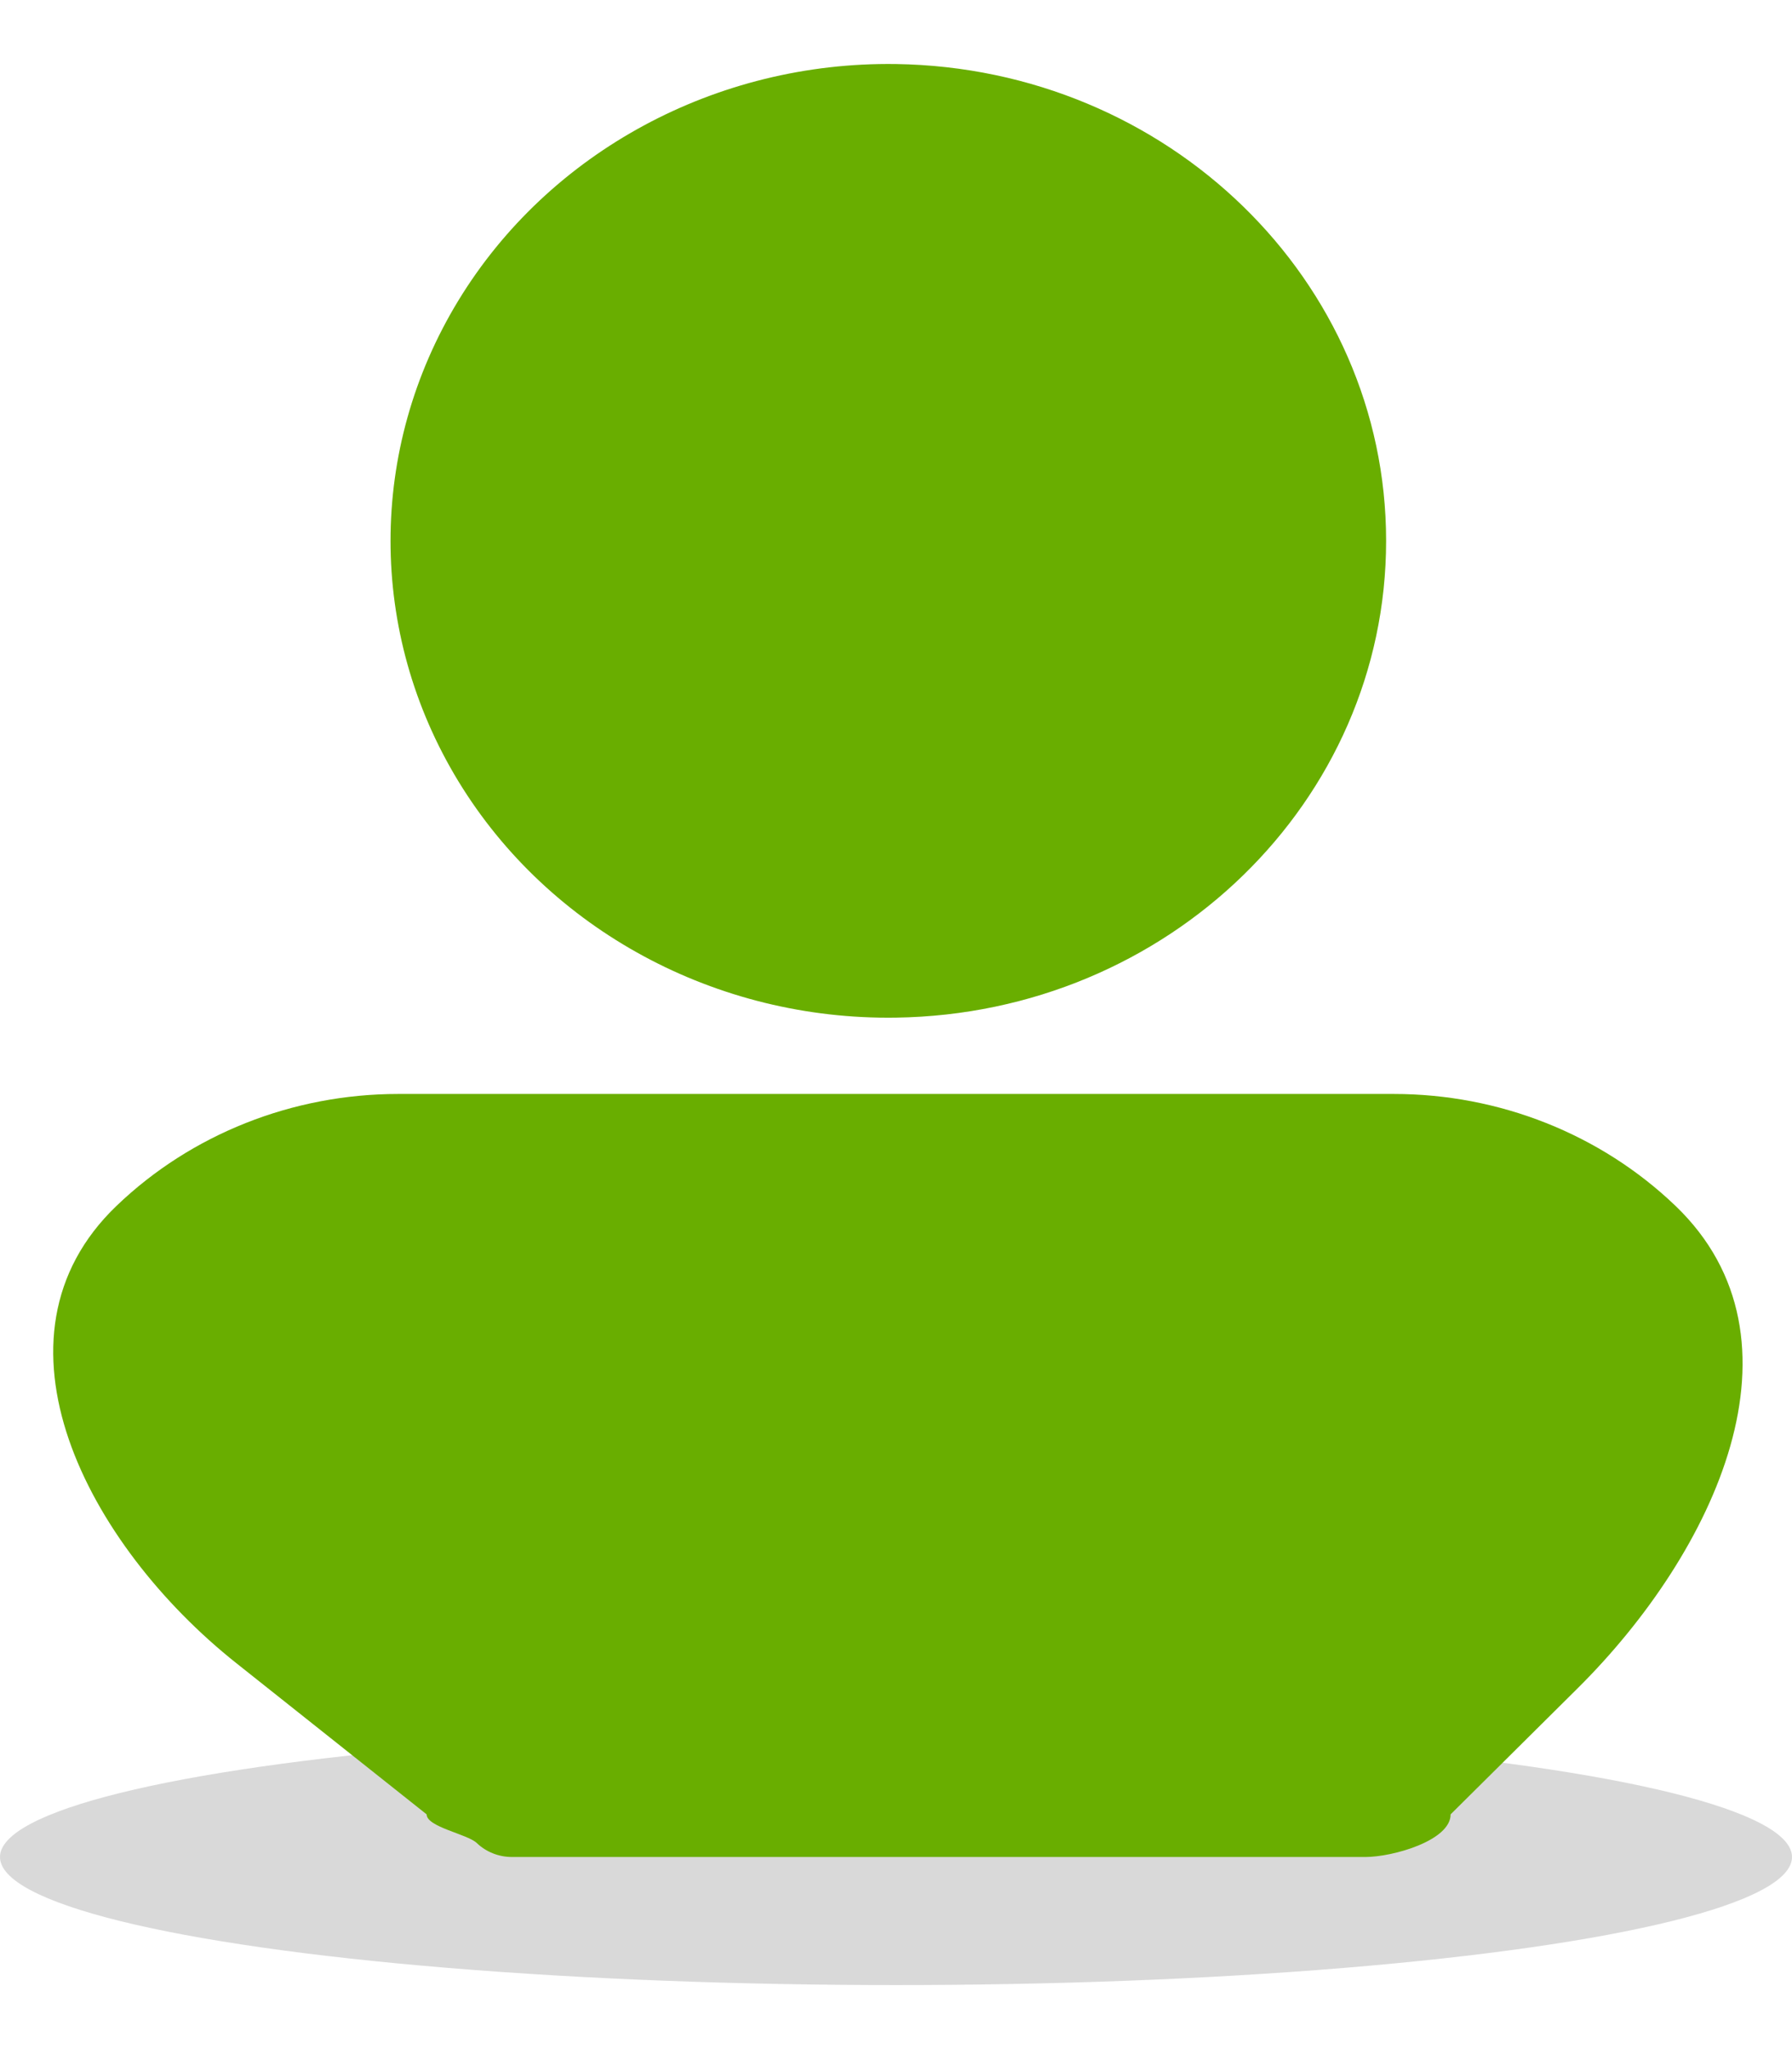
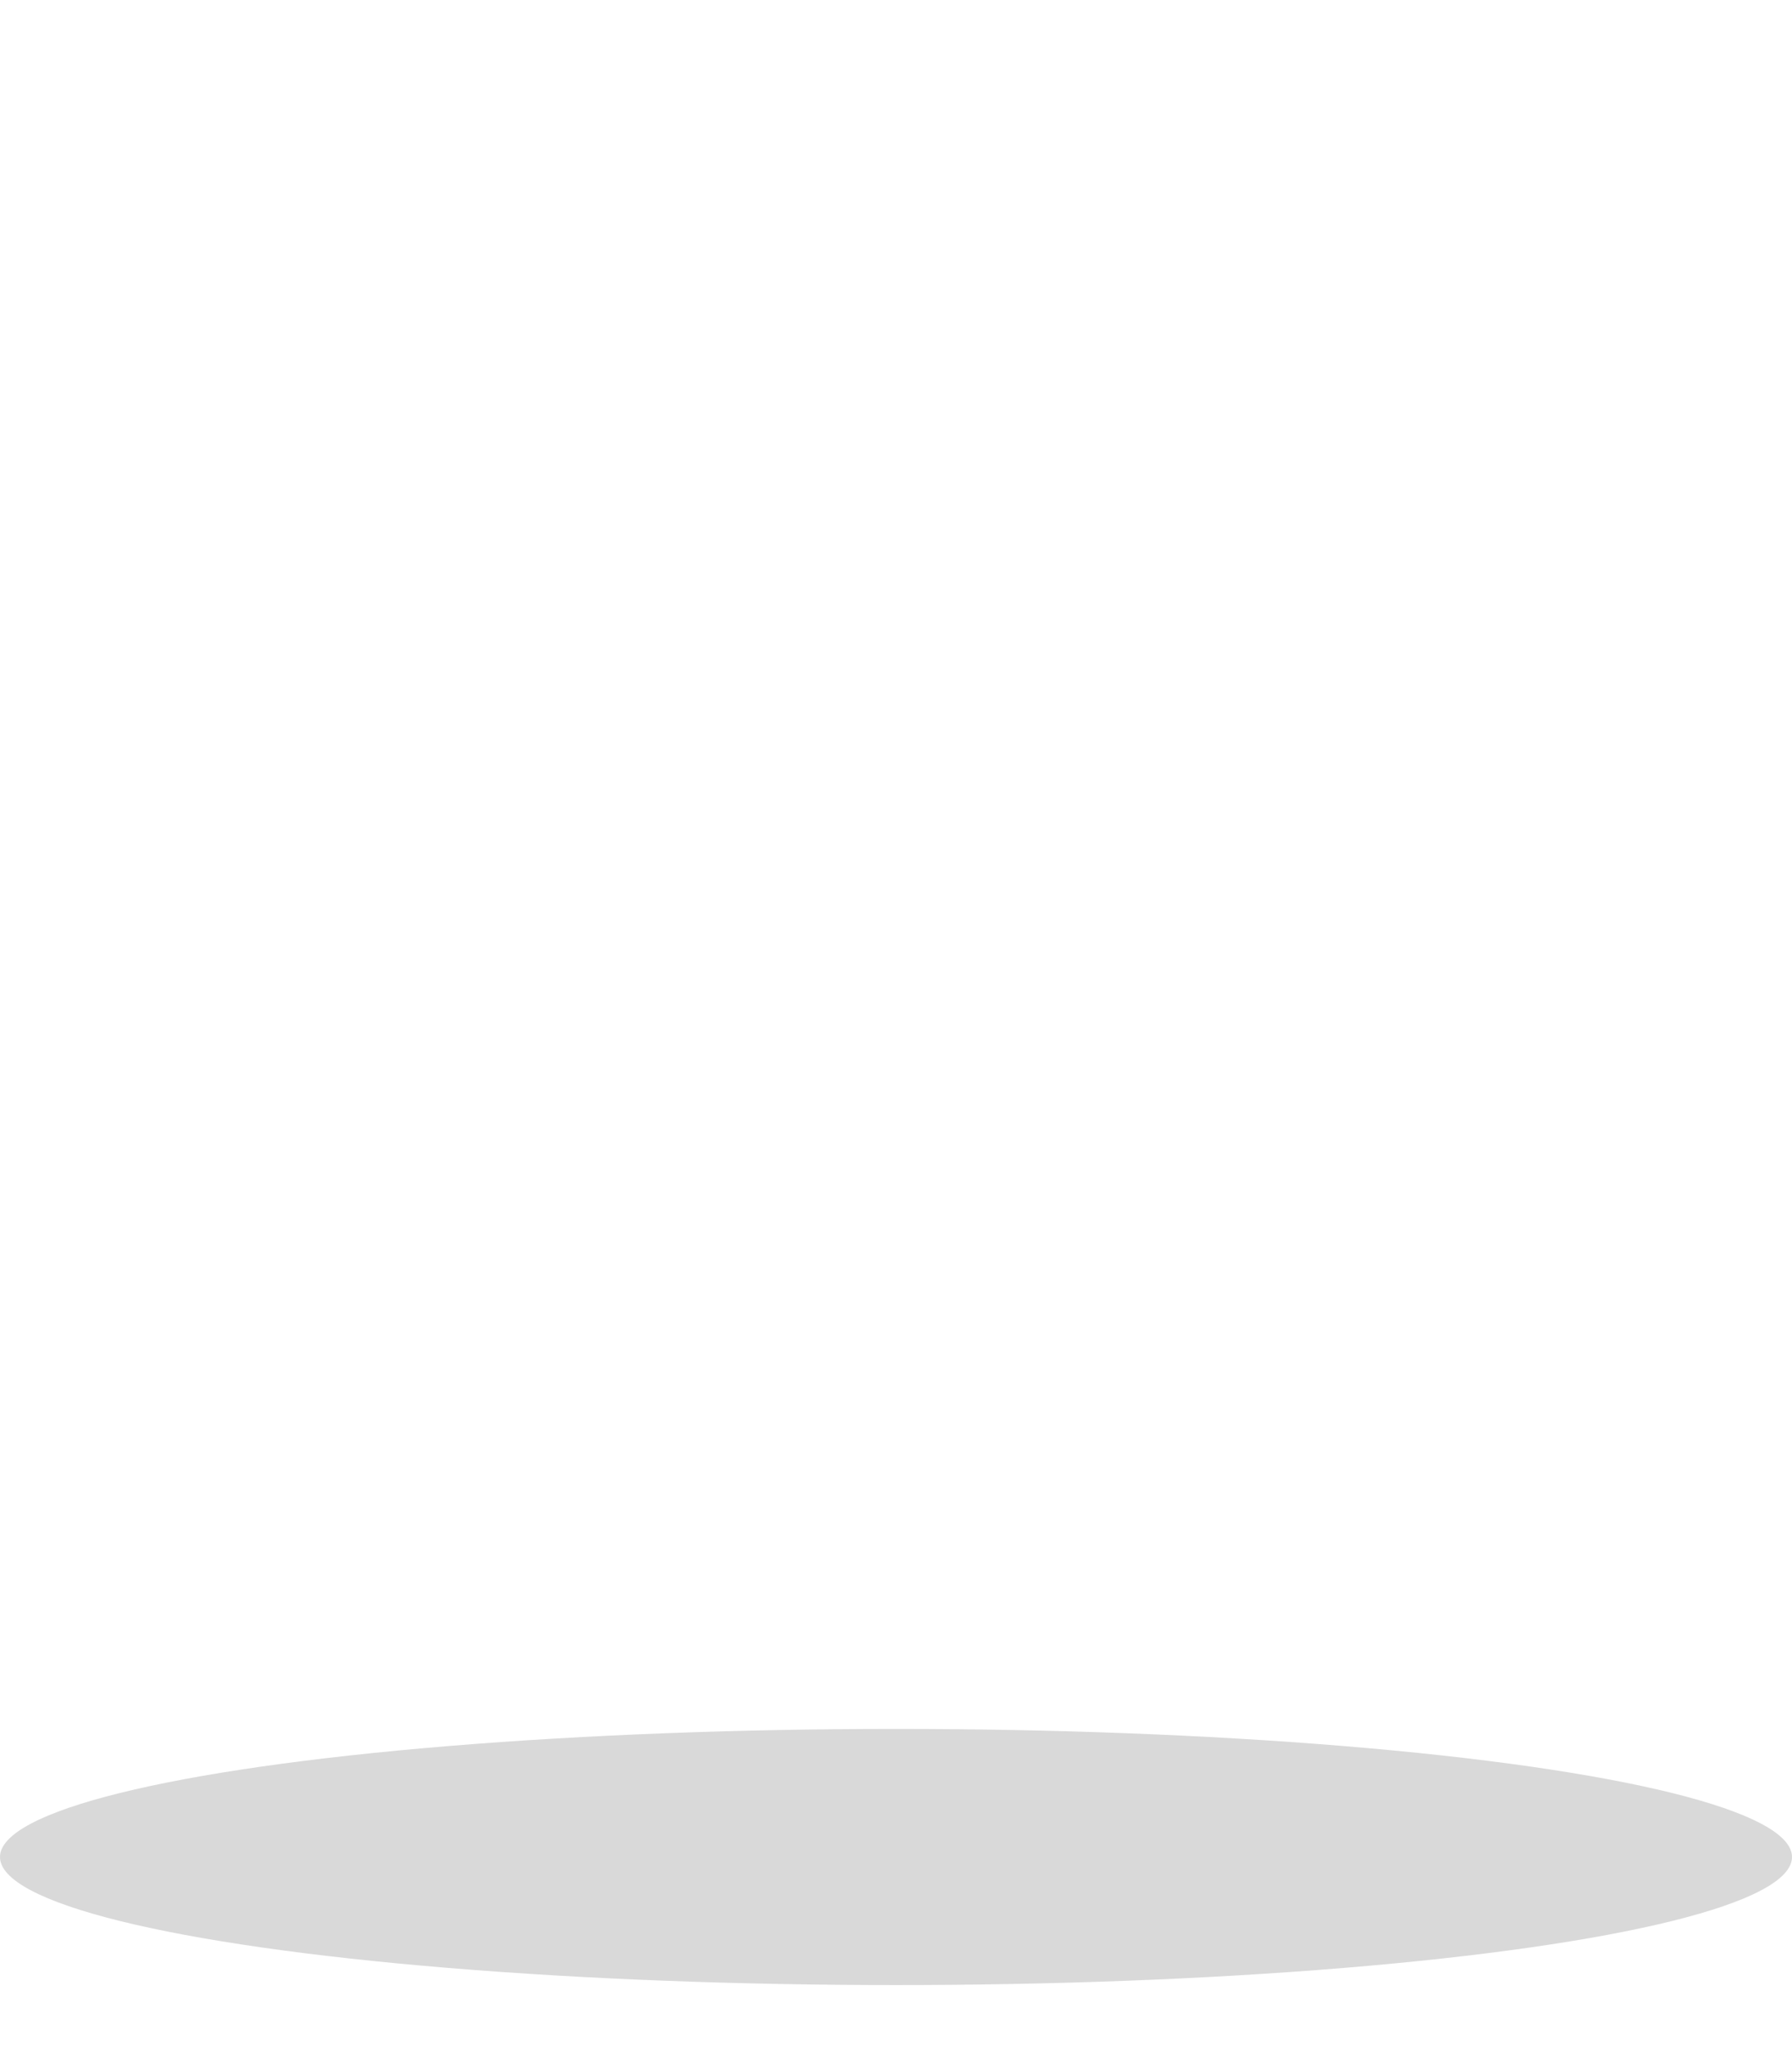
<svg xmlns="http://www.w3.org/2000/svg" width="14" height="16" viewBox="0 0 14 16" fill="none">
  <ellipse cx="7" cy="14.5" rx="7" ry="1" fill="#D9D9D9" />
  <g clip-path="url(#clip0_8613_12232)">
-     <path d="M7 7.946C5.596 7.967 4.29 7.262 3.582 6.102C2.874 4.941 2.874 3.506 3.582 2.345C4.29 1.185 5.596 0.48 7 0.5C9.124 0.532 10.829 2.189 10.829 4.223C10.829 6.257 9.124 7.915 7 7.946ZM3.111 8.542H10.889C11.714 8.542 12.505 8.856 13.089 9.415C14.179 10.459 13.397 12.119 12.326 13.182L11.333 14.167C11.333 14.372 10.881 14.5 10.667 14.5H4C3.897 14.5 3.798 14.461 3.725 14.391C3.652 14.321 3.333 14.266 3.333 14.167L1.847 12.987C0.68 12.061 -0.165 10.445 0.911 9.415C1.494 8.856 2.286 8.542 3.111 8.542Z" fill="#69AE00" />
-   </g>
+     </g>
  <defs>
    <clipPath id="clip0_8613_12232">
      <rect width="14" height="14" fill="white" transform="translate(0 0.5)" />
    </clipPath>
  </defs>
</svg>